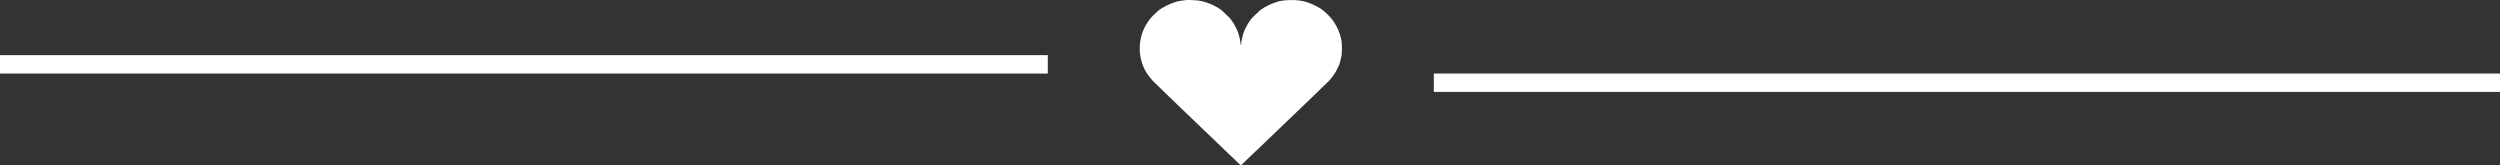
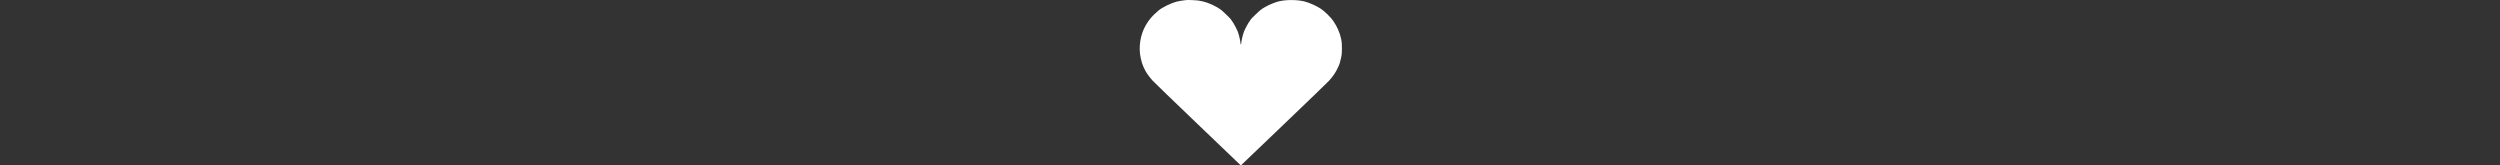
<svg xmlns="http://www.w3.org/2000/svg" width="136" height="9" viewBox="0 0 136 9" fill="none">
  <rect x="0" y="0" width="136" height="9" fill="#333333" stroke="none" />
-   <line x1="4.37114e-08" y1="3.5" x2="57" y2="3.5" stroke="white" />
-   <path fill-rule="evenodd" clip-rule="evenodd" d="M64.527 0.004C64.335 0.024 64.103 0.062 64.004 0.09C63.663 0.185 63.214 0.408 63.009 0.584C62.674 0.872 62.509 1.064 62.33 1.373C62.027 1.898 61.924 2.577 62.058 3.171C62.104 3.376 62.15 3.521 62.204 3.635C62.234 3.696 62.275 3.783 62.296 3.828C62.353 3.951 62.549 4.219 62.71 4.395C62.788 4.48 63.899 5.552 65.177 6.775L67.502 9L69.837 6.767C71.121 5.539 72.228 4.473 72.295 4.397C72.536 4.13 72.654 3.953 72.805 3.631C72.871 3.49 72.903 3.387 72.953 3.152C72.995 2.95 73.001 2.891 73 2.621C72.999 2.357 72.993 2.288 72.952 2.095C72.882 1.764 72.739 1.444 72.521 1.128C72.386 0.933 72.047 0.601 71.854 0.476C71.622 0.325 71.263 0.162 71.003 0.09C70.615 -0.019 69.996 -0.027 69.579 0.071C69.37 0.12 69.042 0.255 68.816 0.385C68.715 0.443 68.687 0.461 68.567 0.548C68.49 0.604 68.052 1.028 68.052 1.046C68.052 1.054 68.022 1.098 67.985 1.145C67.902 1.25 67.73 1.57 67.669 1.73C67.601 1.911 67.521 2.266 67.521 2.387C67.521 2.416 67.513 2.44 67.504 2.44C67.494 2.44 67.486 2.416 67.486 2.387C67.486 2.266 67.406 1.911 67.338 1.73C67.278 1.57 67.105 1.25 67.022 1.145C66.985 1.098 66.954 1.054 66.954 1.046C66.954 1.028 66.517 0.604 66.44 0.548C66.32 0.461 66.292 0.443 66.191 0.385C65.86 0.195 65.517 0.074 65.175 0.027C65.034 0.007 64.63 -0.007 64.527 0.004Z" fill="white" />
-   <line x1="78" y1="4.5" x2="136" y2="4.5" stroke="white" />
+   <path fill-rule="evenodd" clip-rule="evenodd" d="M64.527 0.004C64.335 0.024 64.103 0.062 64.004 0.09C63.663 0.185 63.214 0.408 63.009 0.584C62.674 0.872 62.509 1.064 62.33 1.373C62.027 1.898 61.924 2.577 62.058 3.171C62.104 3.376 62.15 3.521 62.204 3.635C62.234 3.696 62.275 3.783 62.296 3.828C62.353 3.951 62.549 4.219 62.71 4.395C62.788 4.48 63.899 5.552 65.177 6.775L67.502 9L69.837 6.767C71.121 5.539 72.228 4.473 72.295 4.397C72.536 4.13 72.654 3.953 72.805 3.631C72.871 3.49 72.903 3.387 72.953 3.152C72.995 2.95 73.001 2.891 73 2.621C72.999 2.357 72.993 2.288 72.952 2.095C72.882 1.764 72.739 1.444 72.521 1.128C72.386 0.933 72.047 0.601 71.854 0.476C71.622 0.325 71.263 0.162 71.003 0.09C70.615 -0.019 69.996 -0.027 69.579 0.071C69.37 0.12 69.042 0.255 68.816 0.385C68.715 0.443 68.687 0.461 68.567 0.548C68.49 0.604 68.052 1.028 68.052 1.046C68.052 1.054 68.022 1.098 67.985 1.145C67.902 1.25 67.73 1.57 67.669 1.73C67.601 1.911 67.521 2.266 67.521 2.387C67.494 2.44 67.486 2.416 67.486 2.387C67.486 2.266 67.406 1.911 67.338 1.73C67.278 1.57 67.105 1.25 67.022 1.145C66.985 1.098 66.954 1.054 66.954 1.046C66.954 1.028 66.517 0.604 66.44 0.548C66.32 0.461 66.292 0.443 66.191 0.385C65.86 0.195 65.517 0.074 65.175 0.027C65.034 0.007 64.63 -0.007 64.527 0.004Z" fill="white" />
</svg>